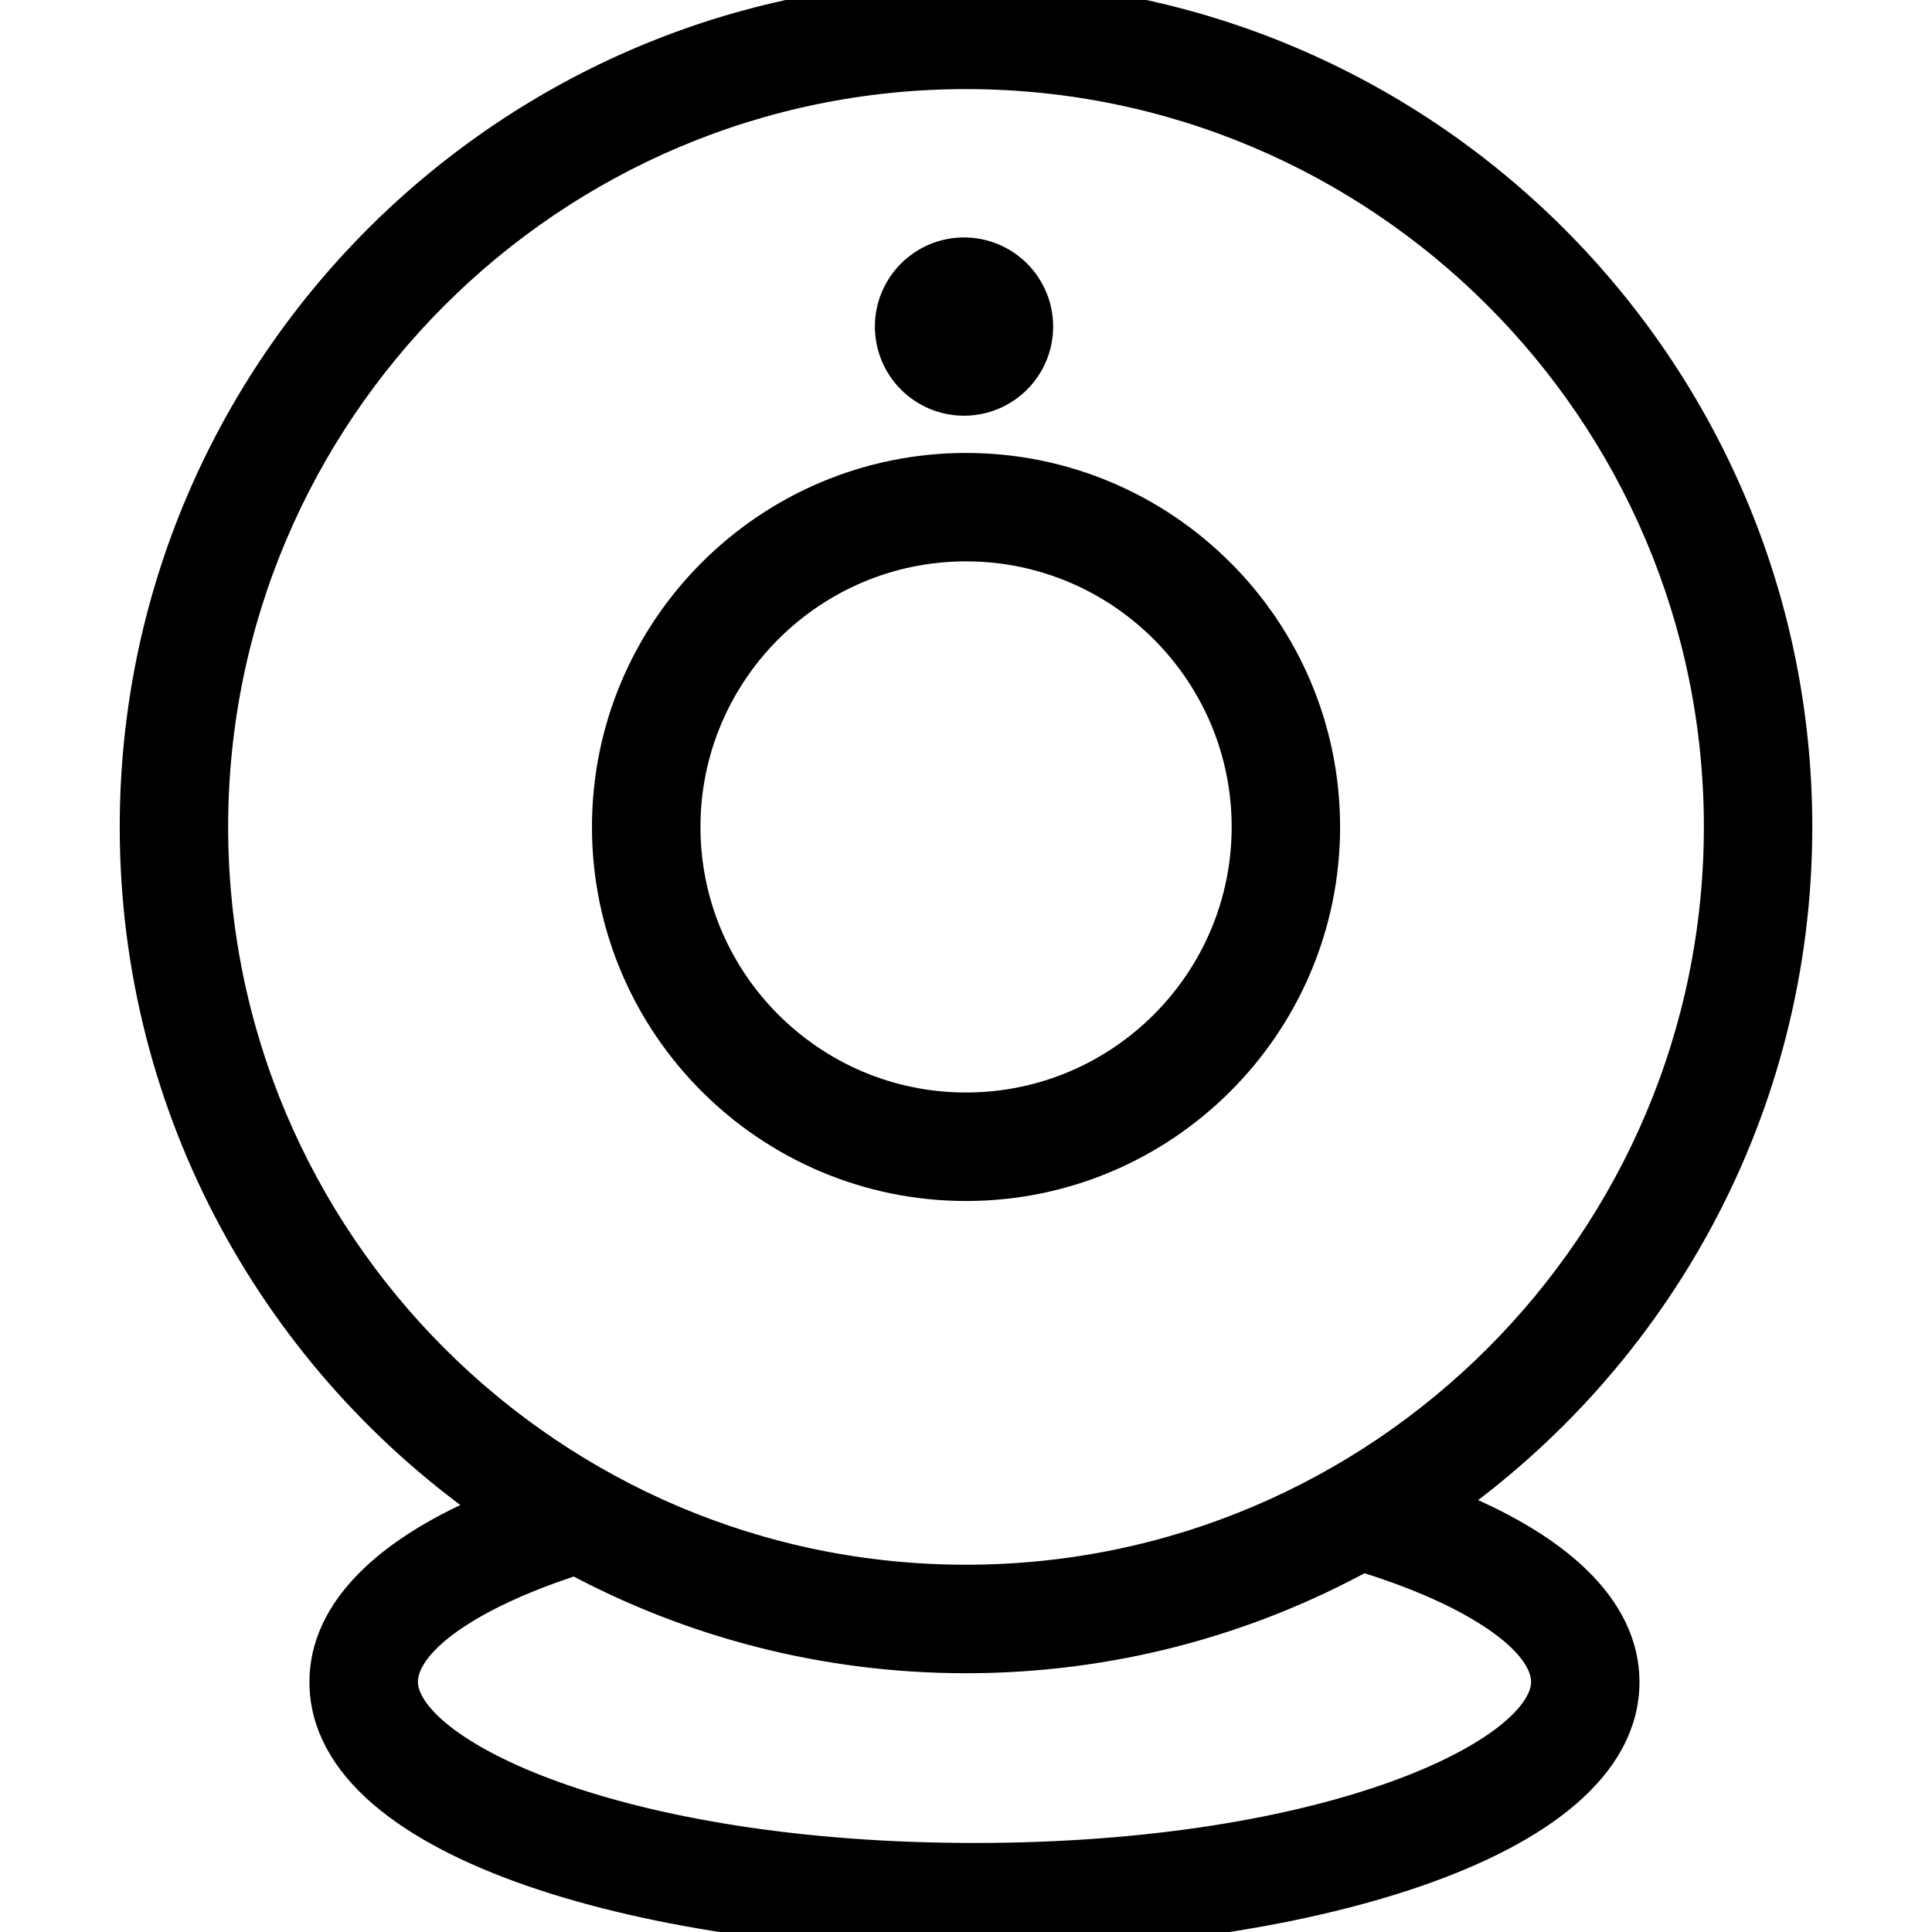
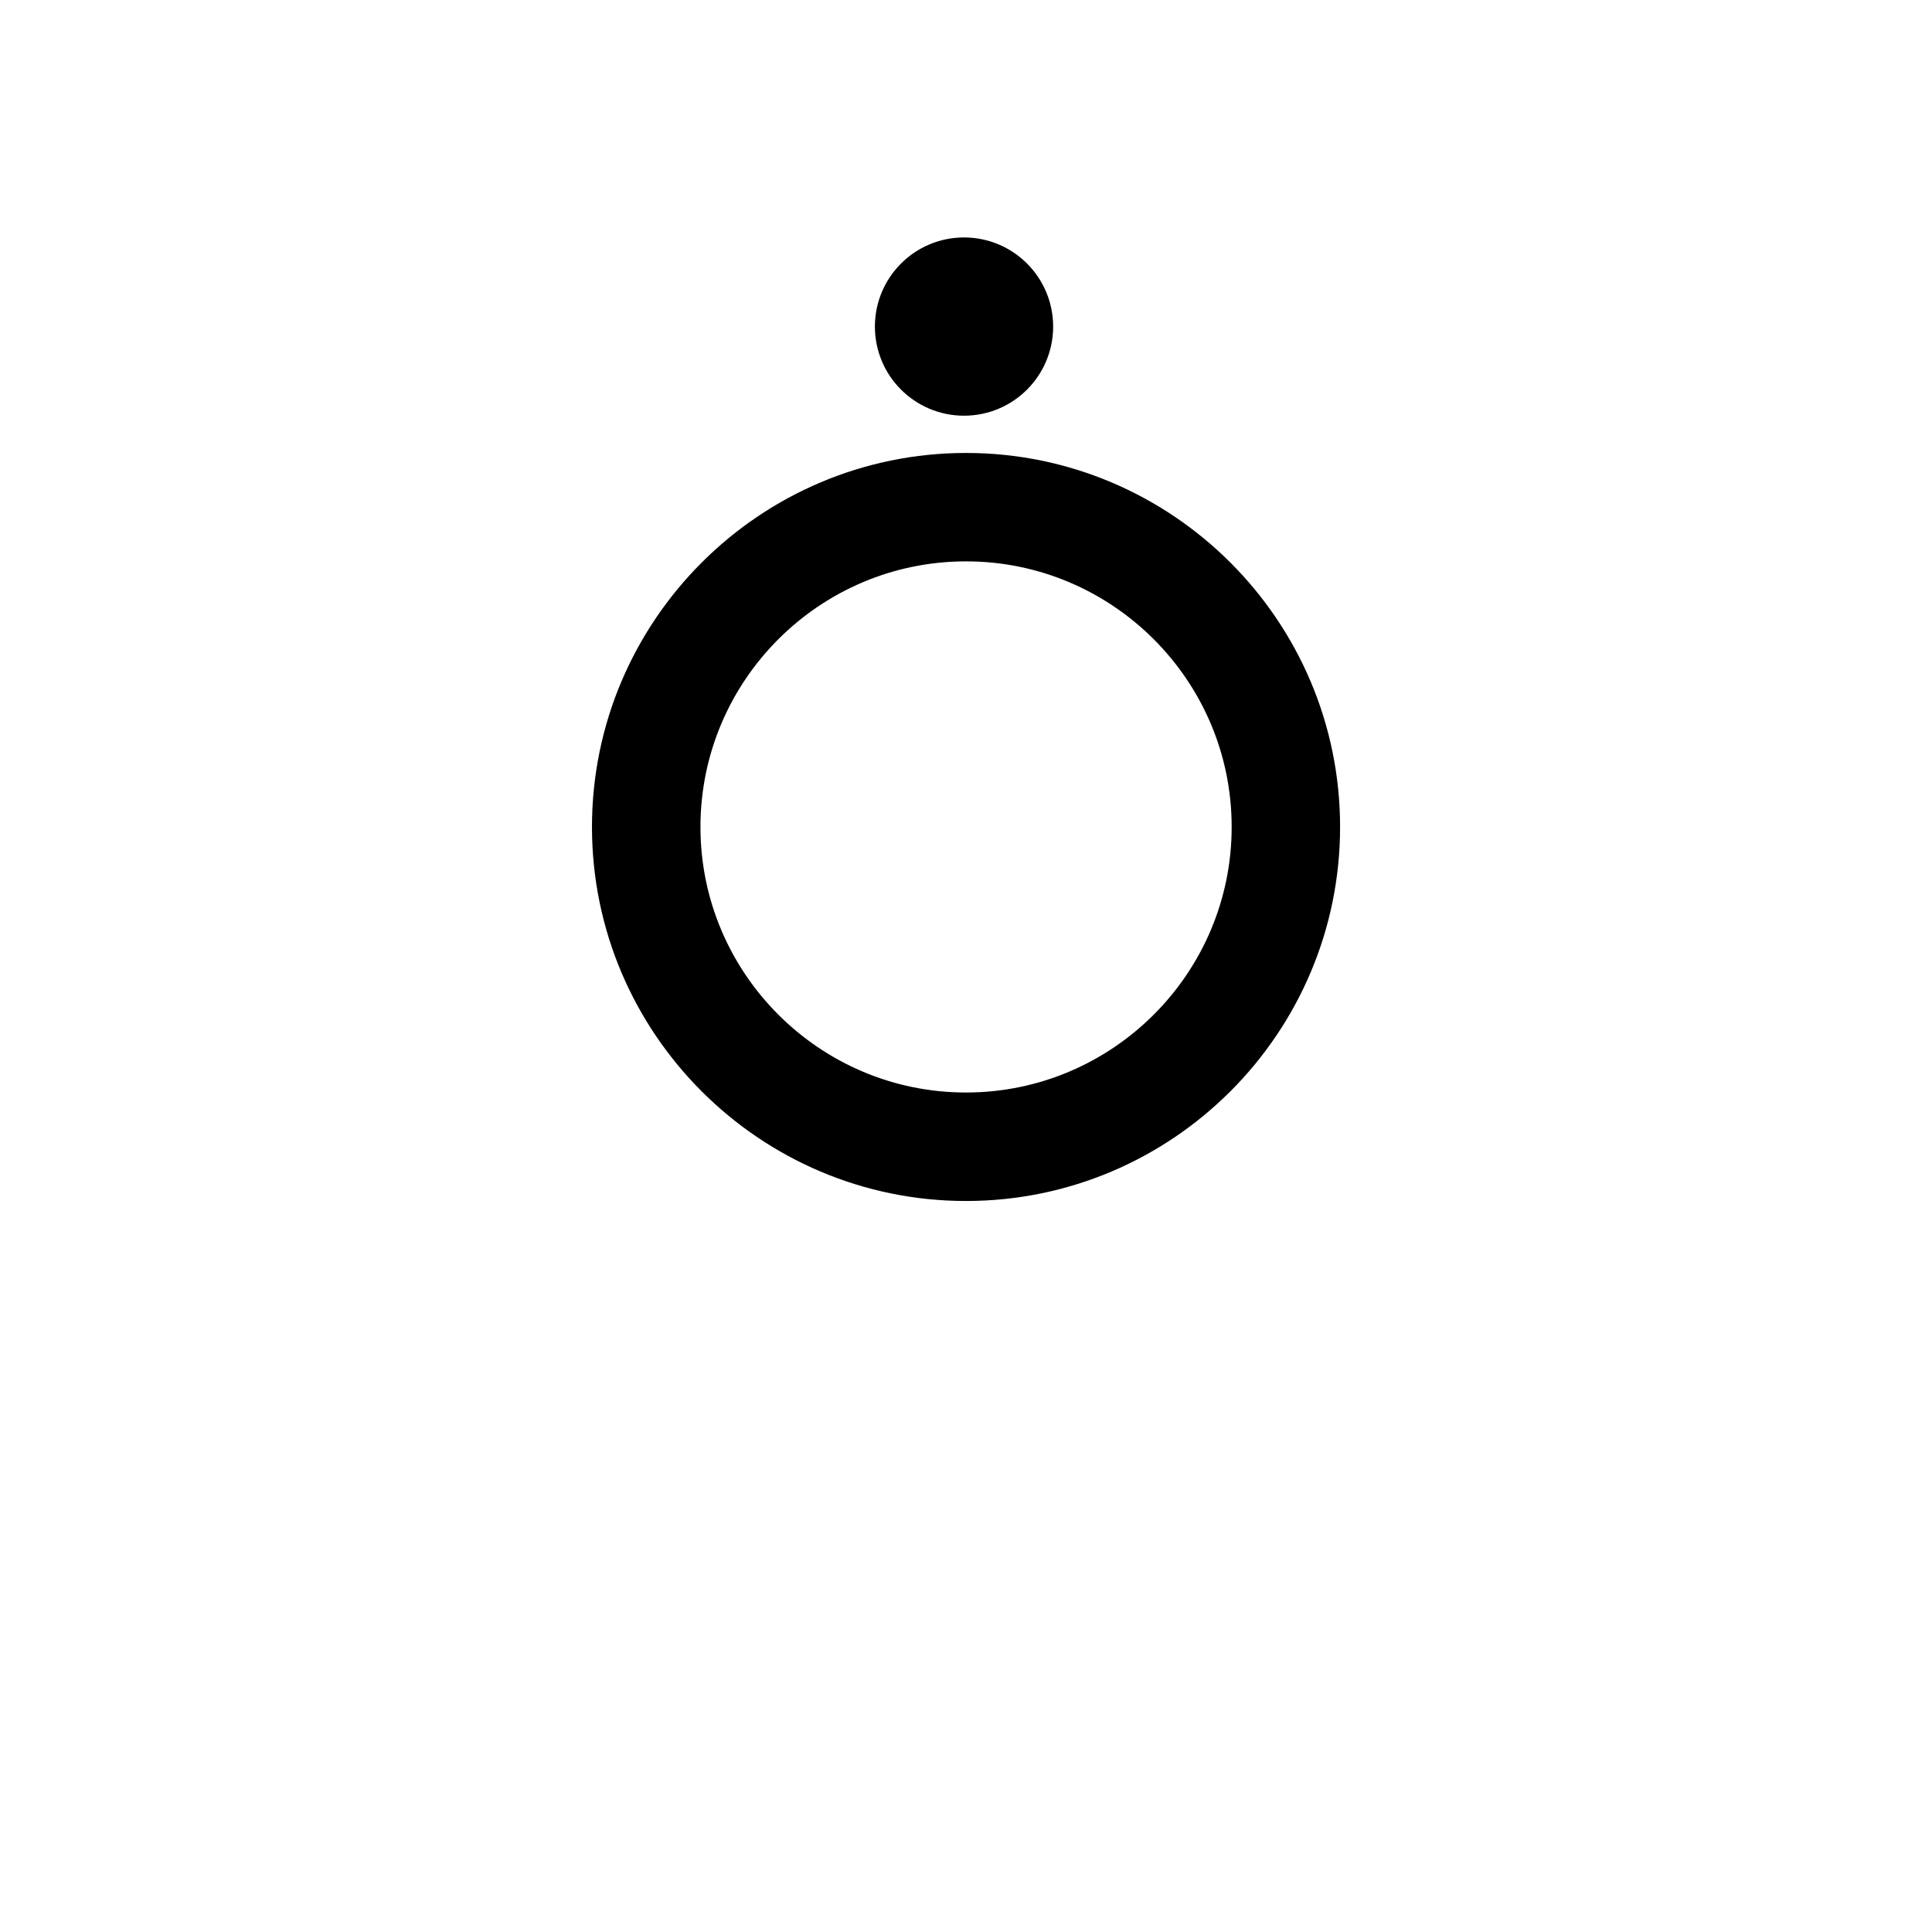
<svg xmlns="http://www.w3.org/2000/svg" height="64px" width="64px" version="1.1" id="Capa_1" viewBox="0 0 202.45 202.45" xml:space="preserve" fill="#000000" stroke="#000000" stroke-width="4.049">
  <g id="SVGRepo_bgCarrier" stroke-width="0" />
  <g id="SVGRepo_tracerCarrier" stroke-linecap="round" stroke-linejoin="round" stroke="#CCCCCC" stroke-width="1.215" />
  <g id="SVGRepo_iconCarrier">
    <g>
      <g>
        <g>
          <path style="fill:#000000;" d="M138.4,86.655c0-20.496-16.667-37.166-37.174-37.166c-20.496,0-37.17,16.674-37.17,37.166 s16.674,37.17,37.17,37.17C121.729,123.825,138.4,107.147,138.4,86.655z M71.375,86.655c0-16.463,13.388-29.855,29.851-29.855 s29.862,13.392,29.862,29.855s-13.399,29.851-29.862,29.851S71.375,103.114,71.375,86.655z" />
        </g>
        <g>
          <circle style="fill:#000000;" cx="101.018" cy="34.221" r="7.315" />
        </g>
        <g>
-           <path style="fill:#000000;" d="M150.797,157.677c22.404-15.69,37.084-41.665,37.084-71.029C187.881,38.87,149.018,0,101.226,0 C53.445,0,14.571,38.87,14.571,86.648c0,29.654,14.967,55.852,37.728,71.48c-11.56,4.717-17.851,11.019-17.851,18.116 c0,17.021,34.862,26.208,67.669,26.208c32.797,0,67.655-9.187,67.655-26.208C169.772,168.893,163.09,162.437,150.797,157.677z M21.883,86.648c0-43.748,35.595-79.336,79.343-79.336s79.343,35.588,79.343,79.336c0,43.755-35.595,79.34-79.343,79.34 C57.478,165.991,21.883,130.403,21.883,86.648z M102.117,195.144c-37.388,0-60.347-11.012-60.347-18.9 c0-4.559,7.097-9.57,18.549-13.231c12.193,6.567,26.122,10.296,40.91,10.296c15.053,0,29.203-3.865,41.543-10.64 c11.993,3.654,19.691,8.897,19.691,13.575C162.46,184.132,139.502,195.144,102.117,195.144z" />
-         </g>
+           </g>
      </g>
    </g>
  </g>
</svg>